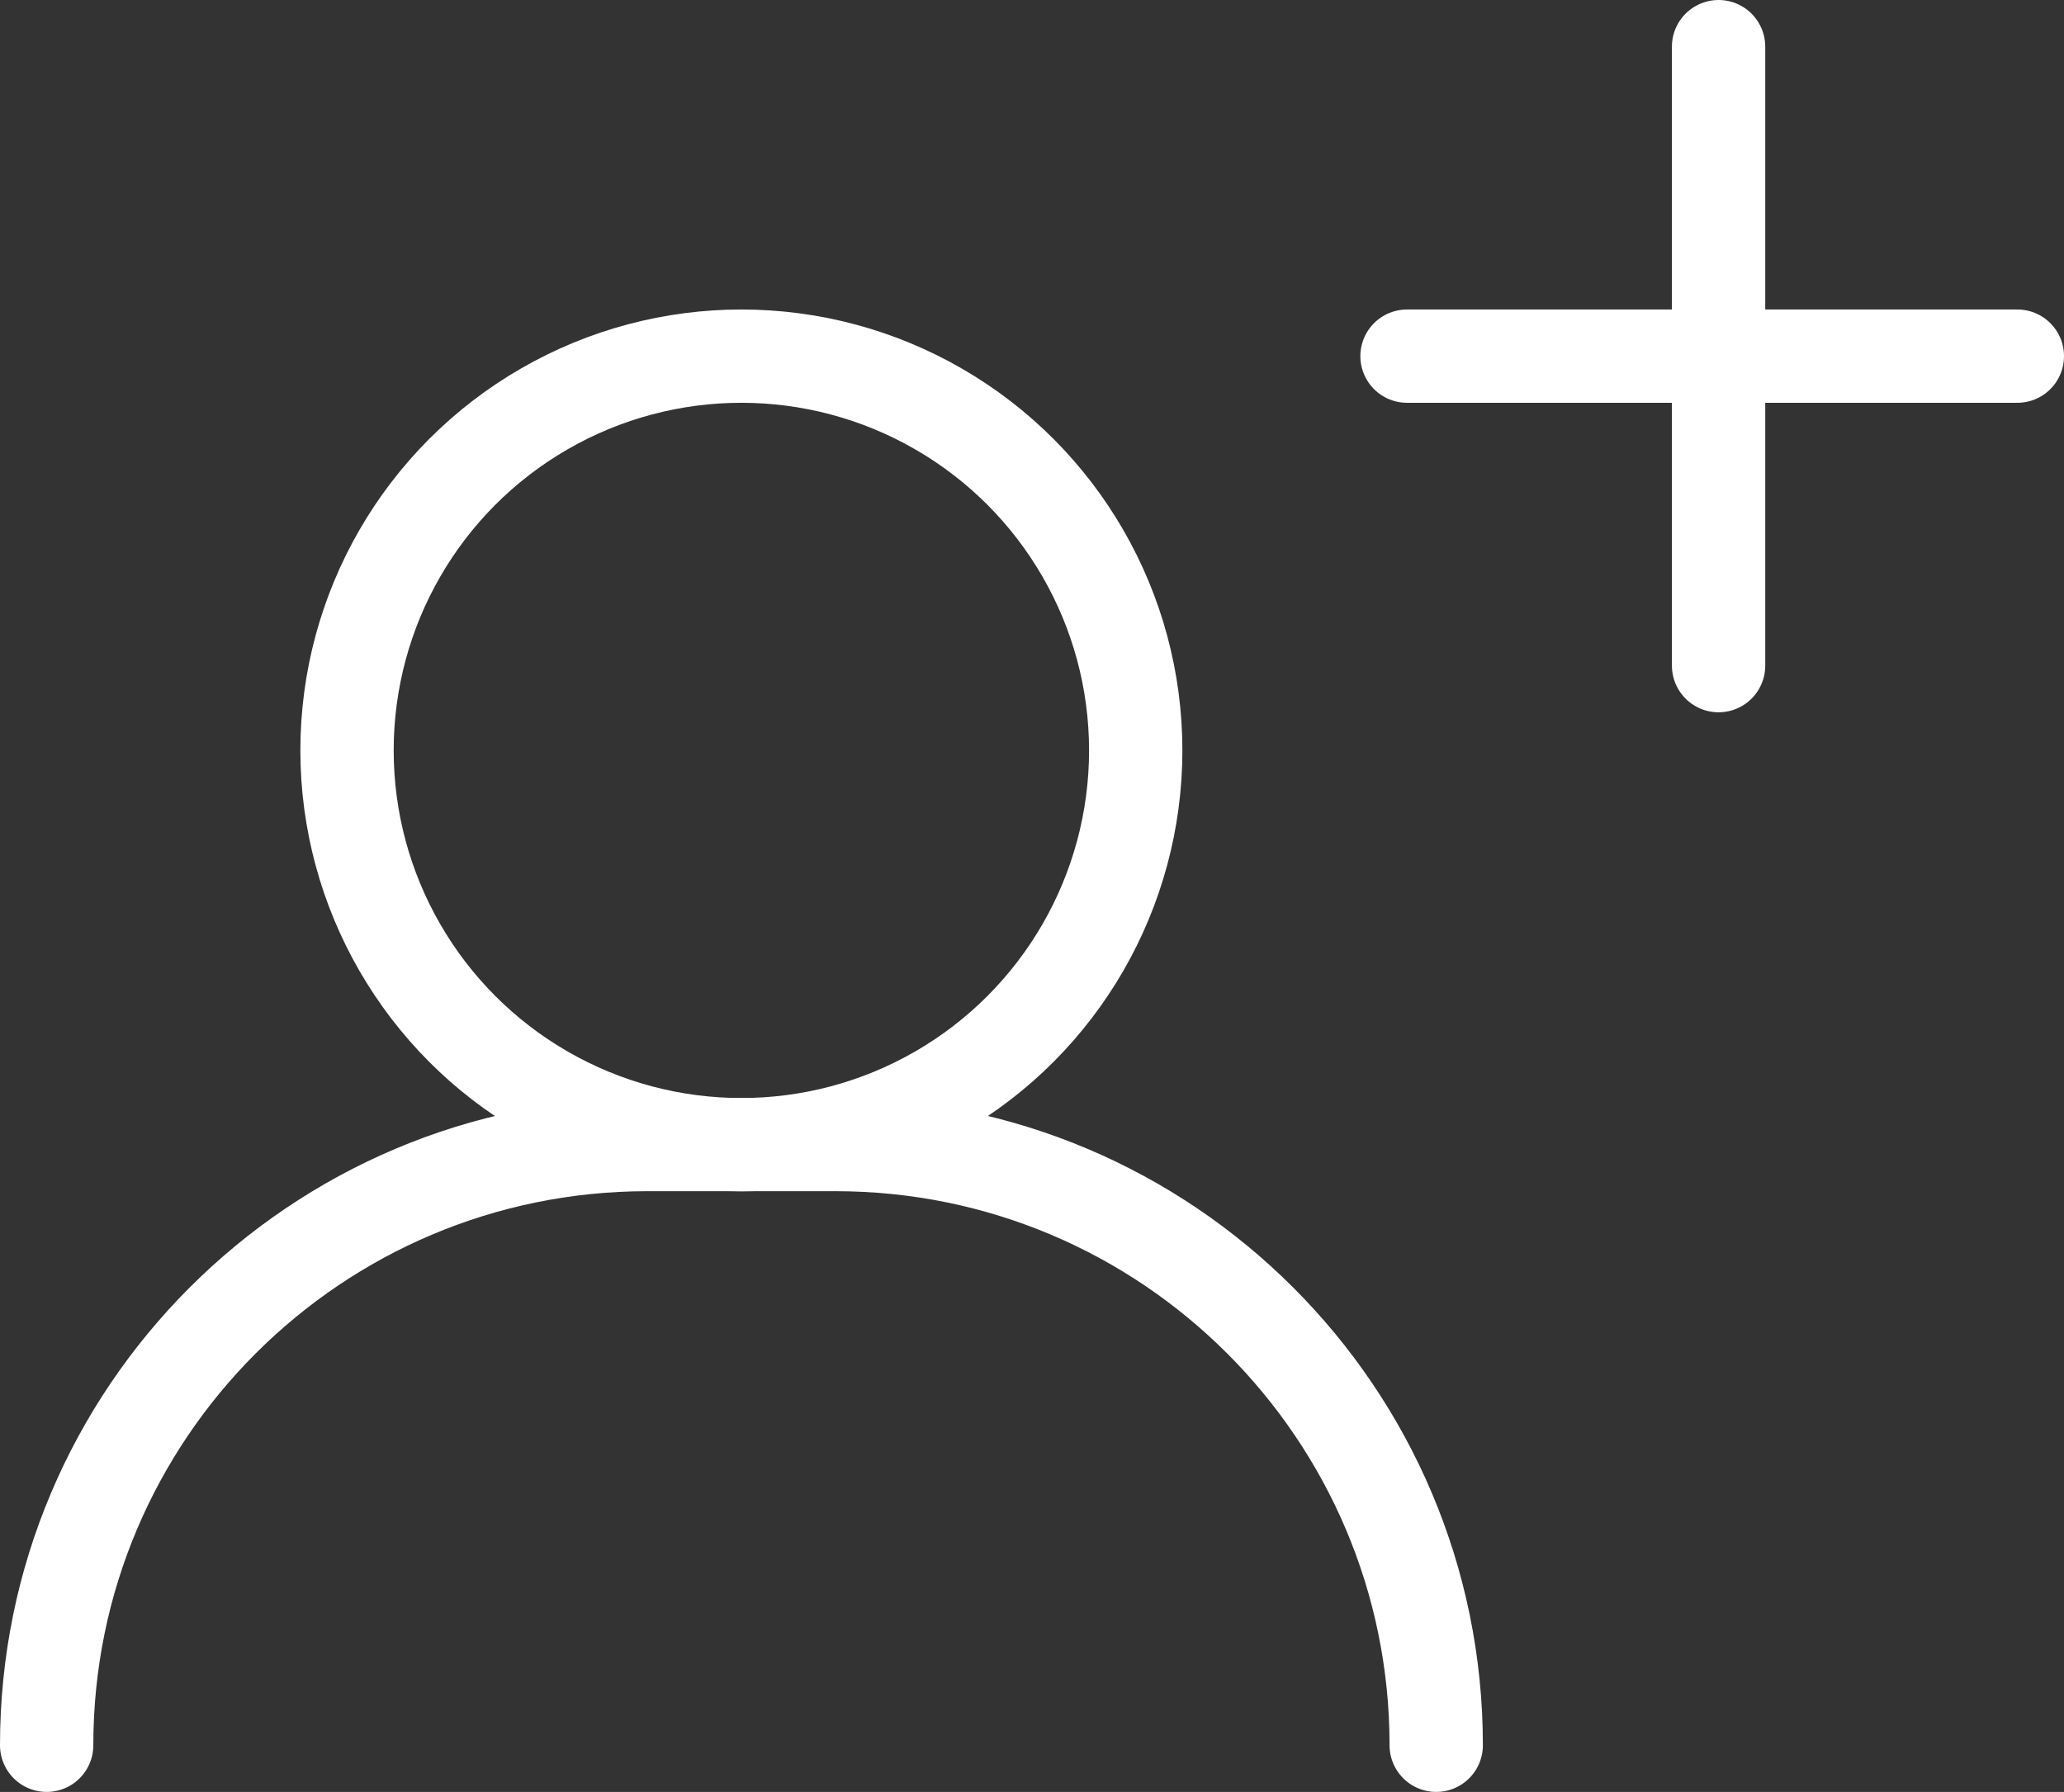
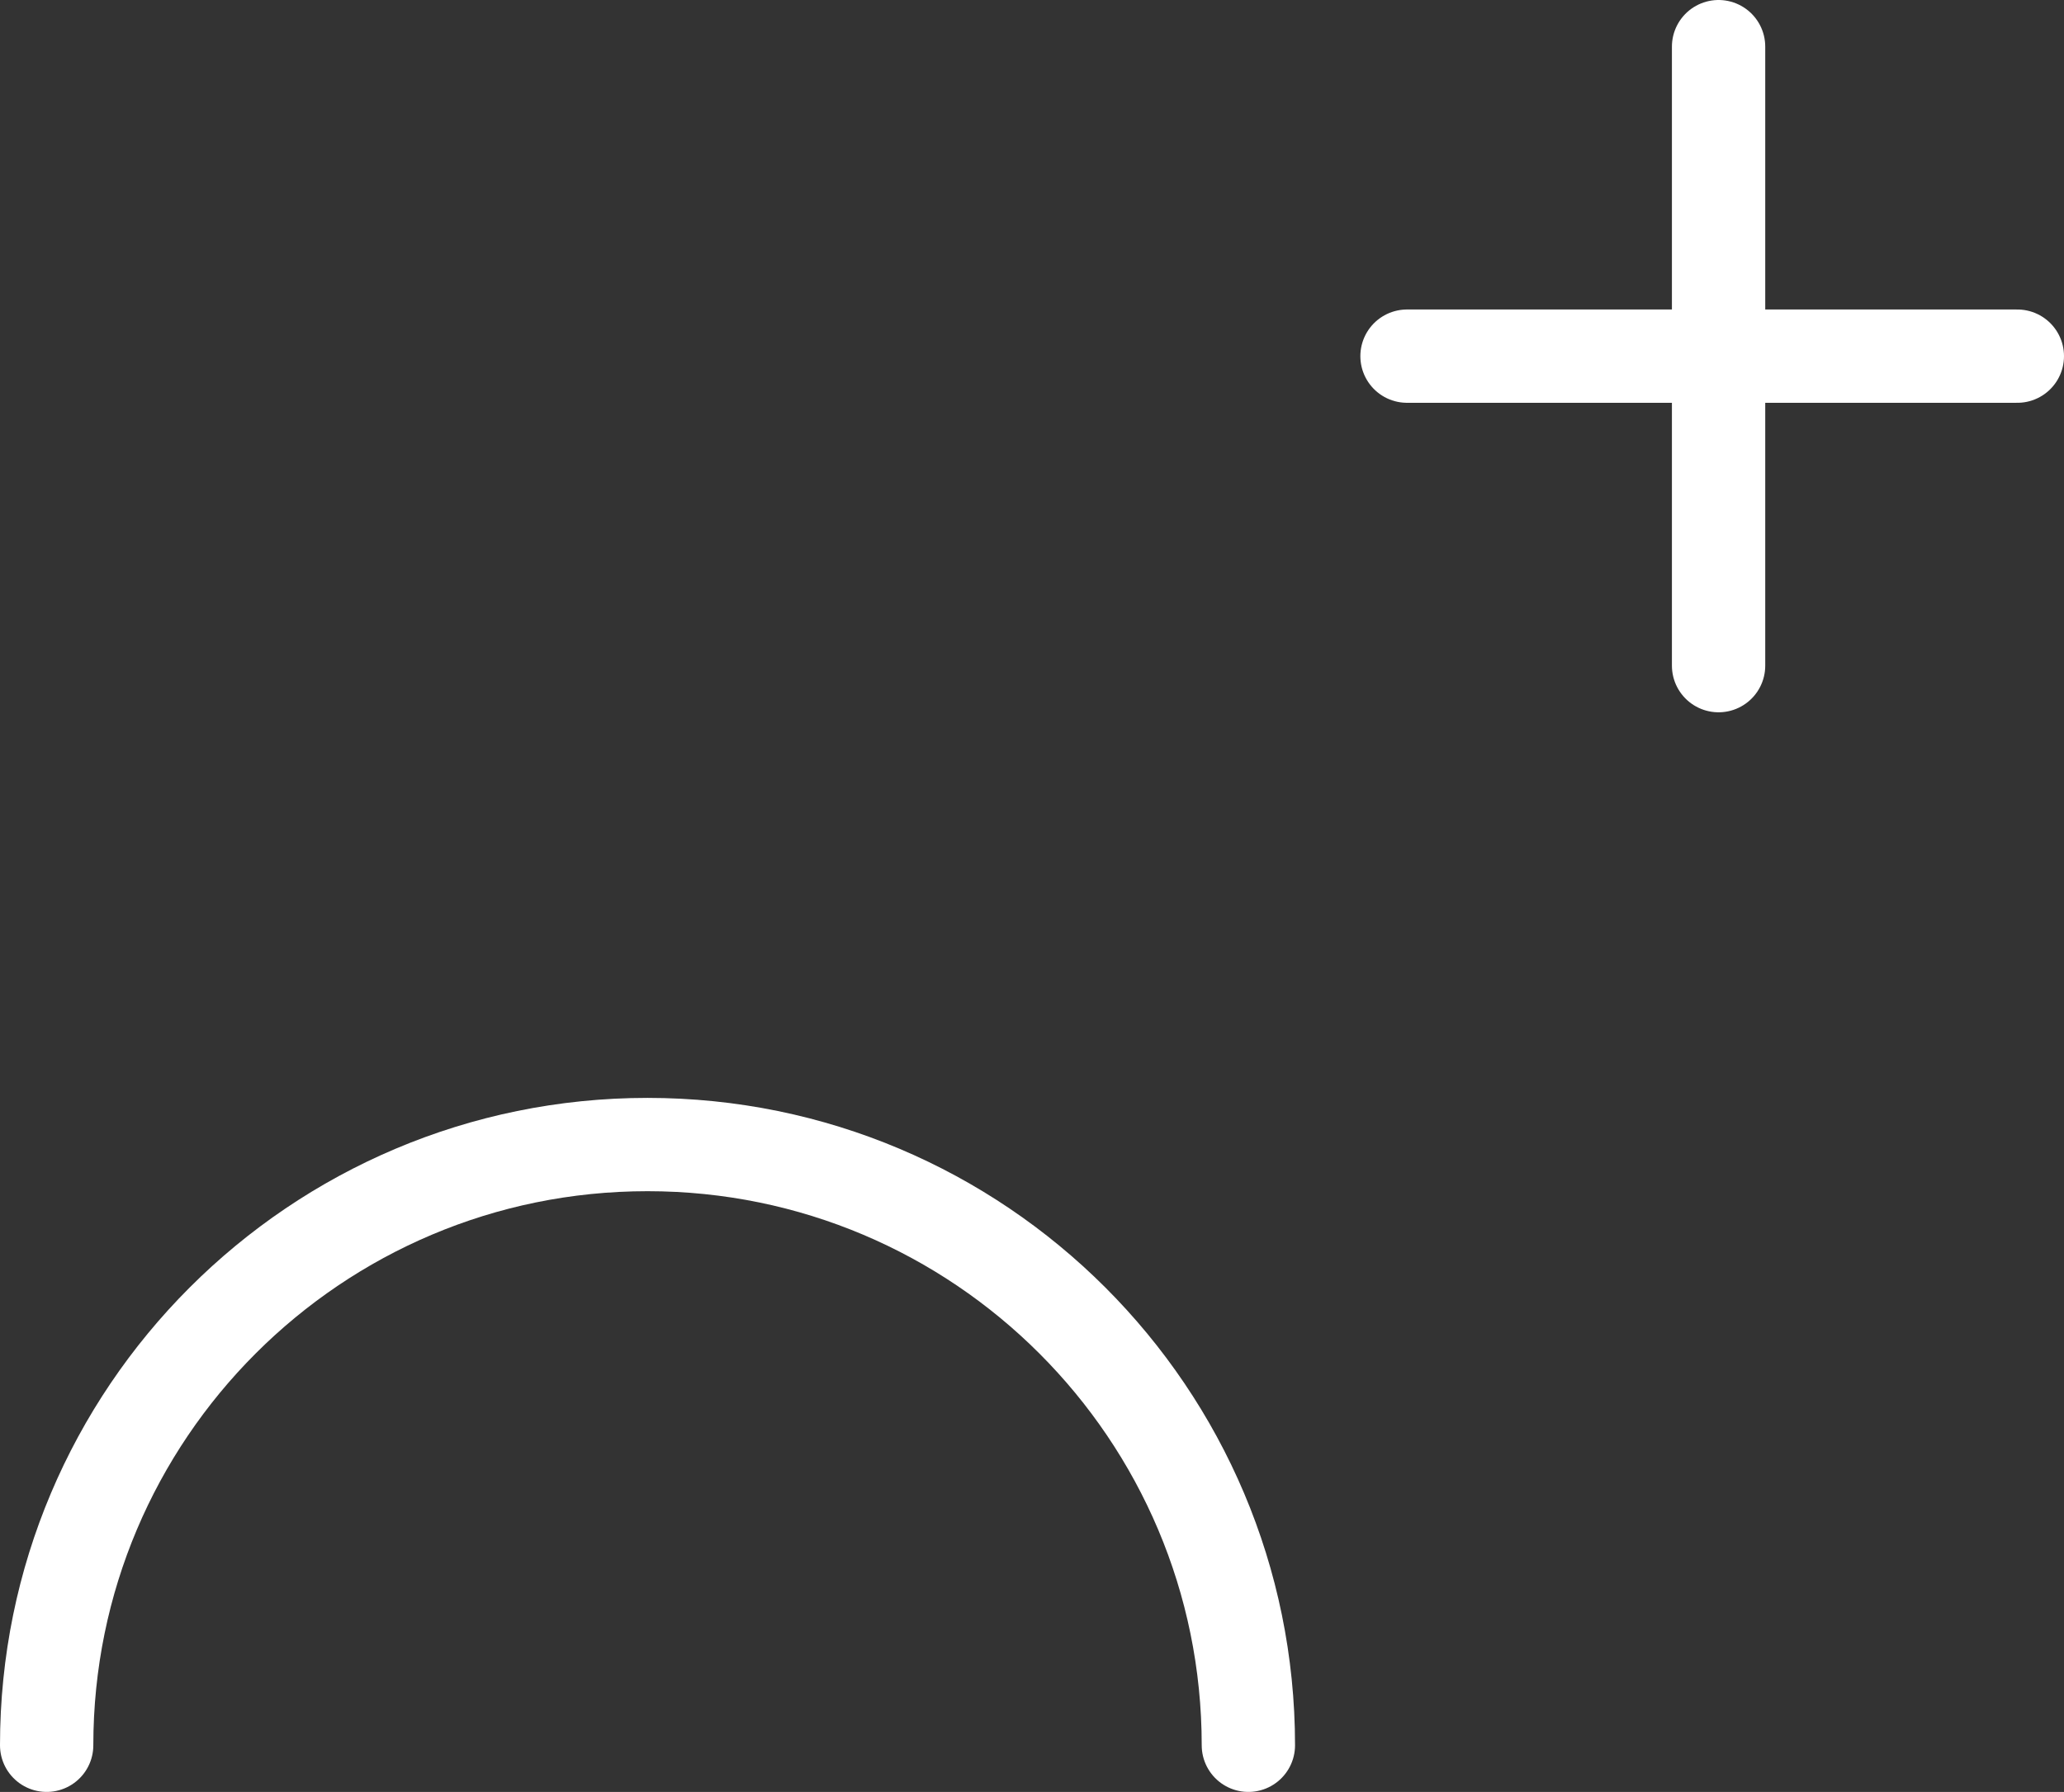
<svg xmlns="http://www.w3.org/2000/svg" id="Lag_2" data-name="Lag 2" viewBox="0 0 154.82 134.44">
  <rect x="0" y="0" width="154.82" height="134.44" fill="#333333" stroke="none" />
  <defs>
    <style>      .cls-1 {        fill: none;        stroke: #fff;        stroke-linecap: round;        stroke-linejoin: round;        stroke-width: 7px;      }    </style>
  </defs>
  <g id="Pics">
    <g>
      <g>
-         <circle class="cls-1" cx="55.61" cy="56.3" r="29.58" />
-         <path class="cls-1" d="m3.5,130.94h0c0-24.89,20.18-45.07,45.07-45.07h14.09c24.89,0,45.07,20.18,45.07,45.07h0" />
+         <path class="cls-1" d="m3.5,130.94h0c0-24.89,20.18-45.07,45.07-45.07c24.89,0,45.07,20.18,45.07,45.07h0" />
      </g>
      <line class="cls-1" x1="128.91" y1="3.5" x2="128.91" y2="49.94" />
      <line class="cls-1" x1="105.54" y1="26.72" x2="151.32" y2="26.72" />
    </g>
  </g>
</svg>